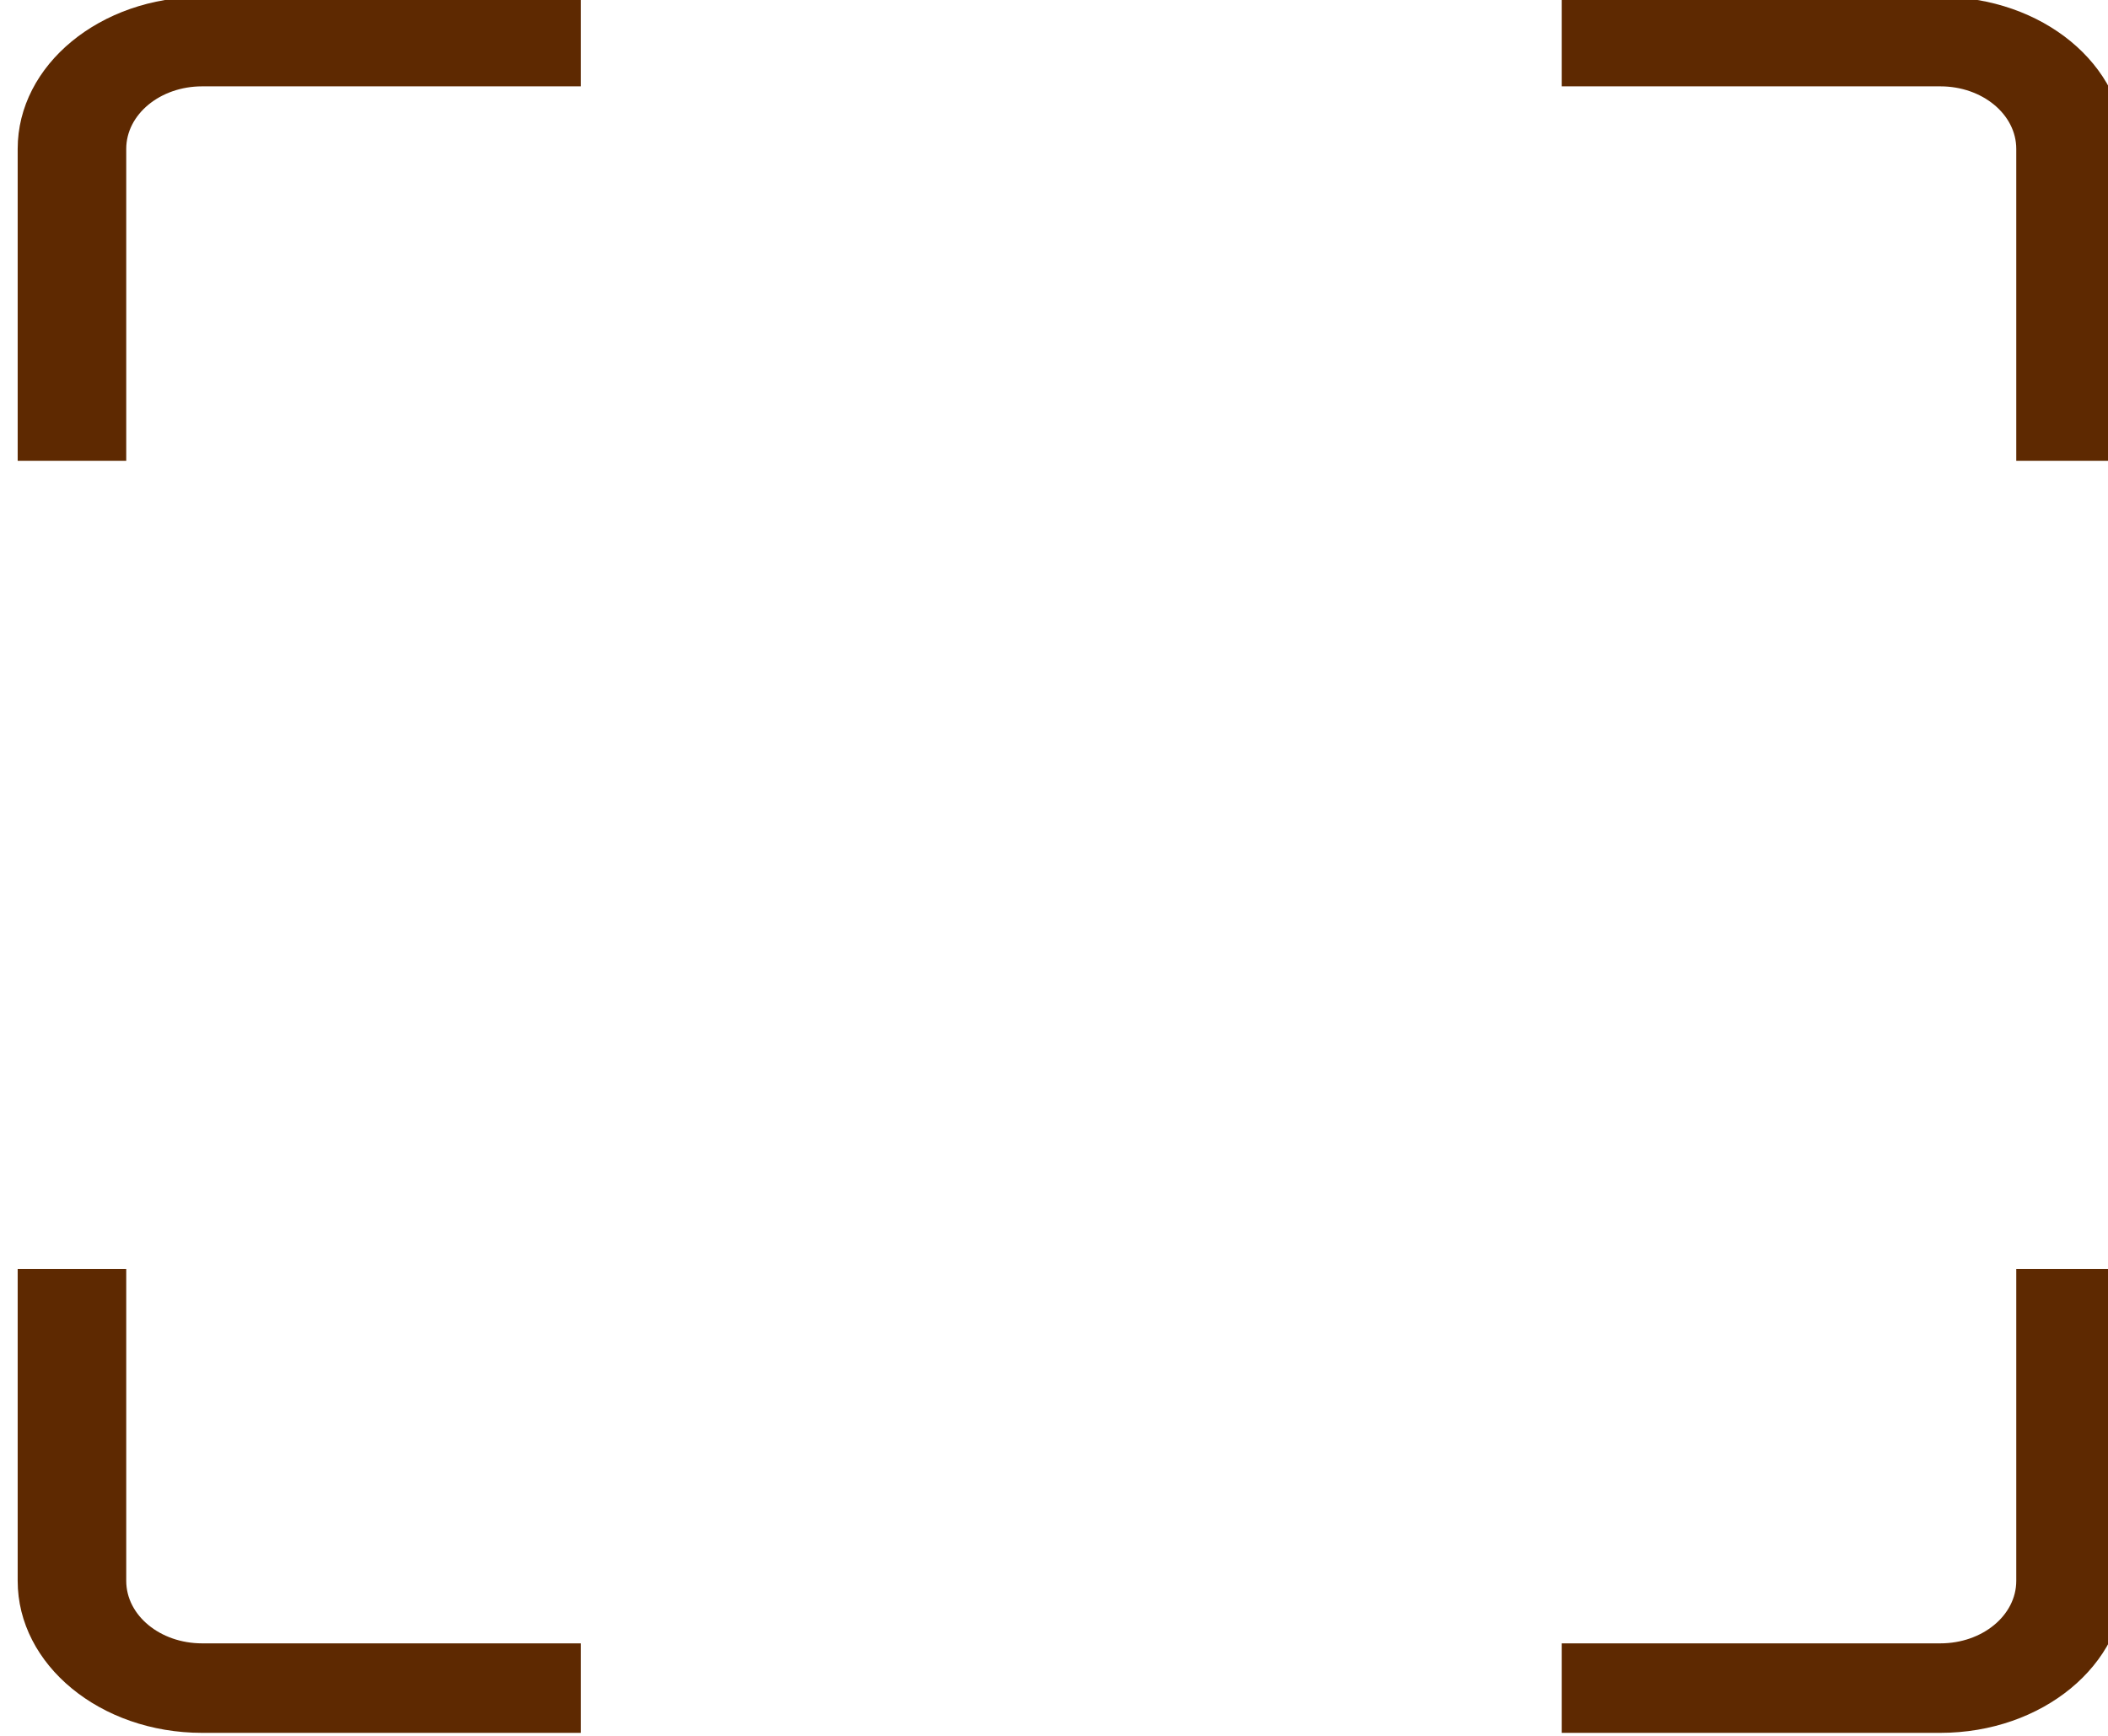
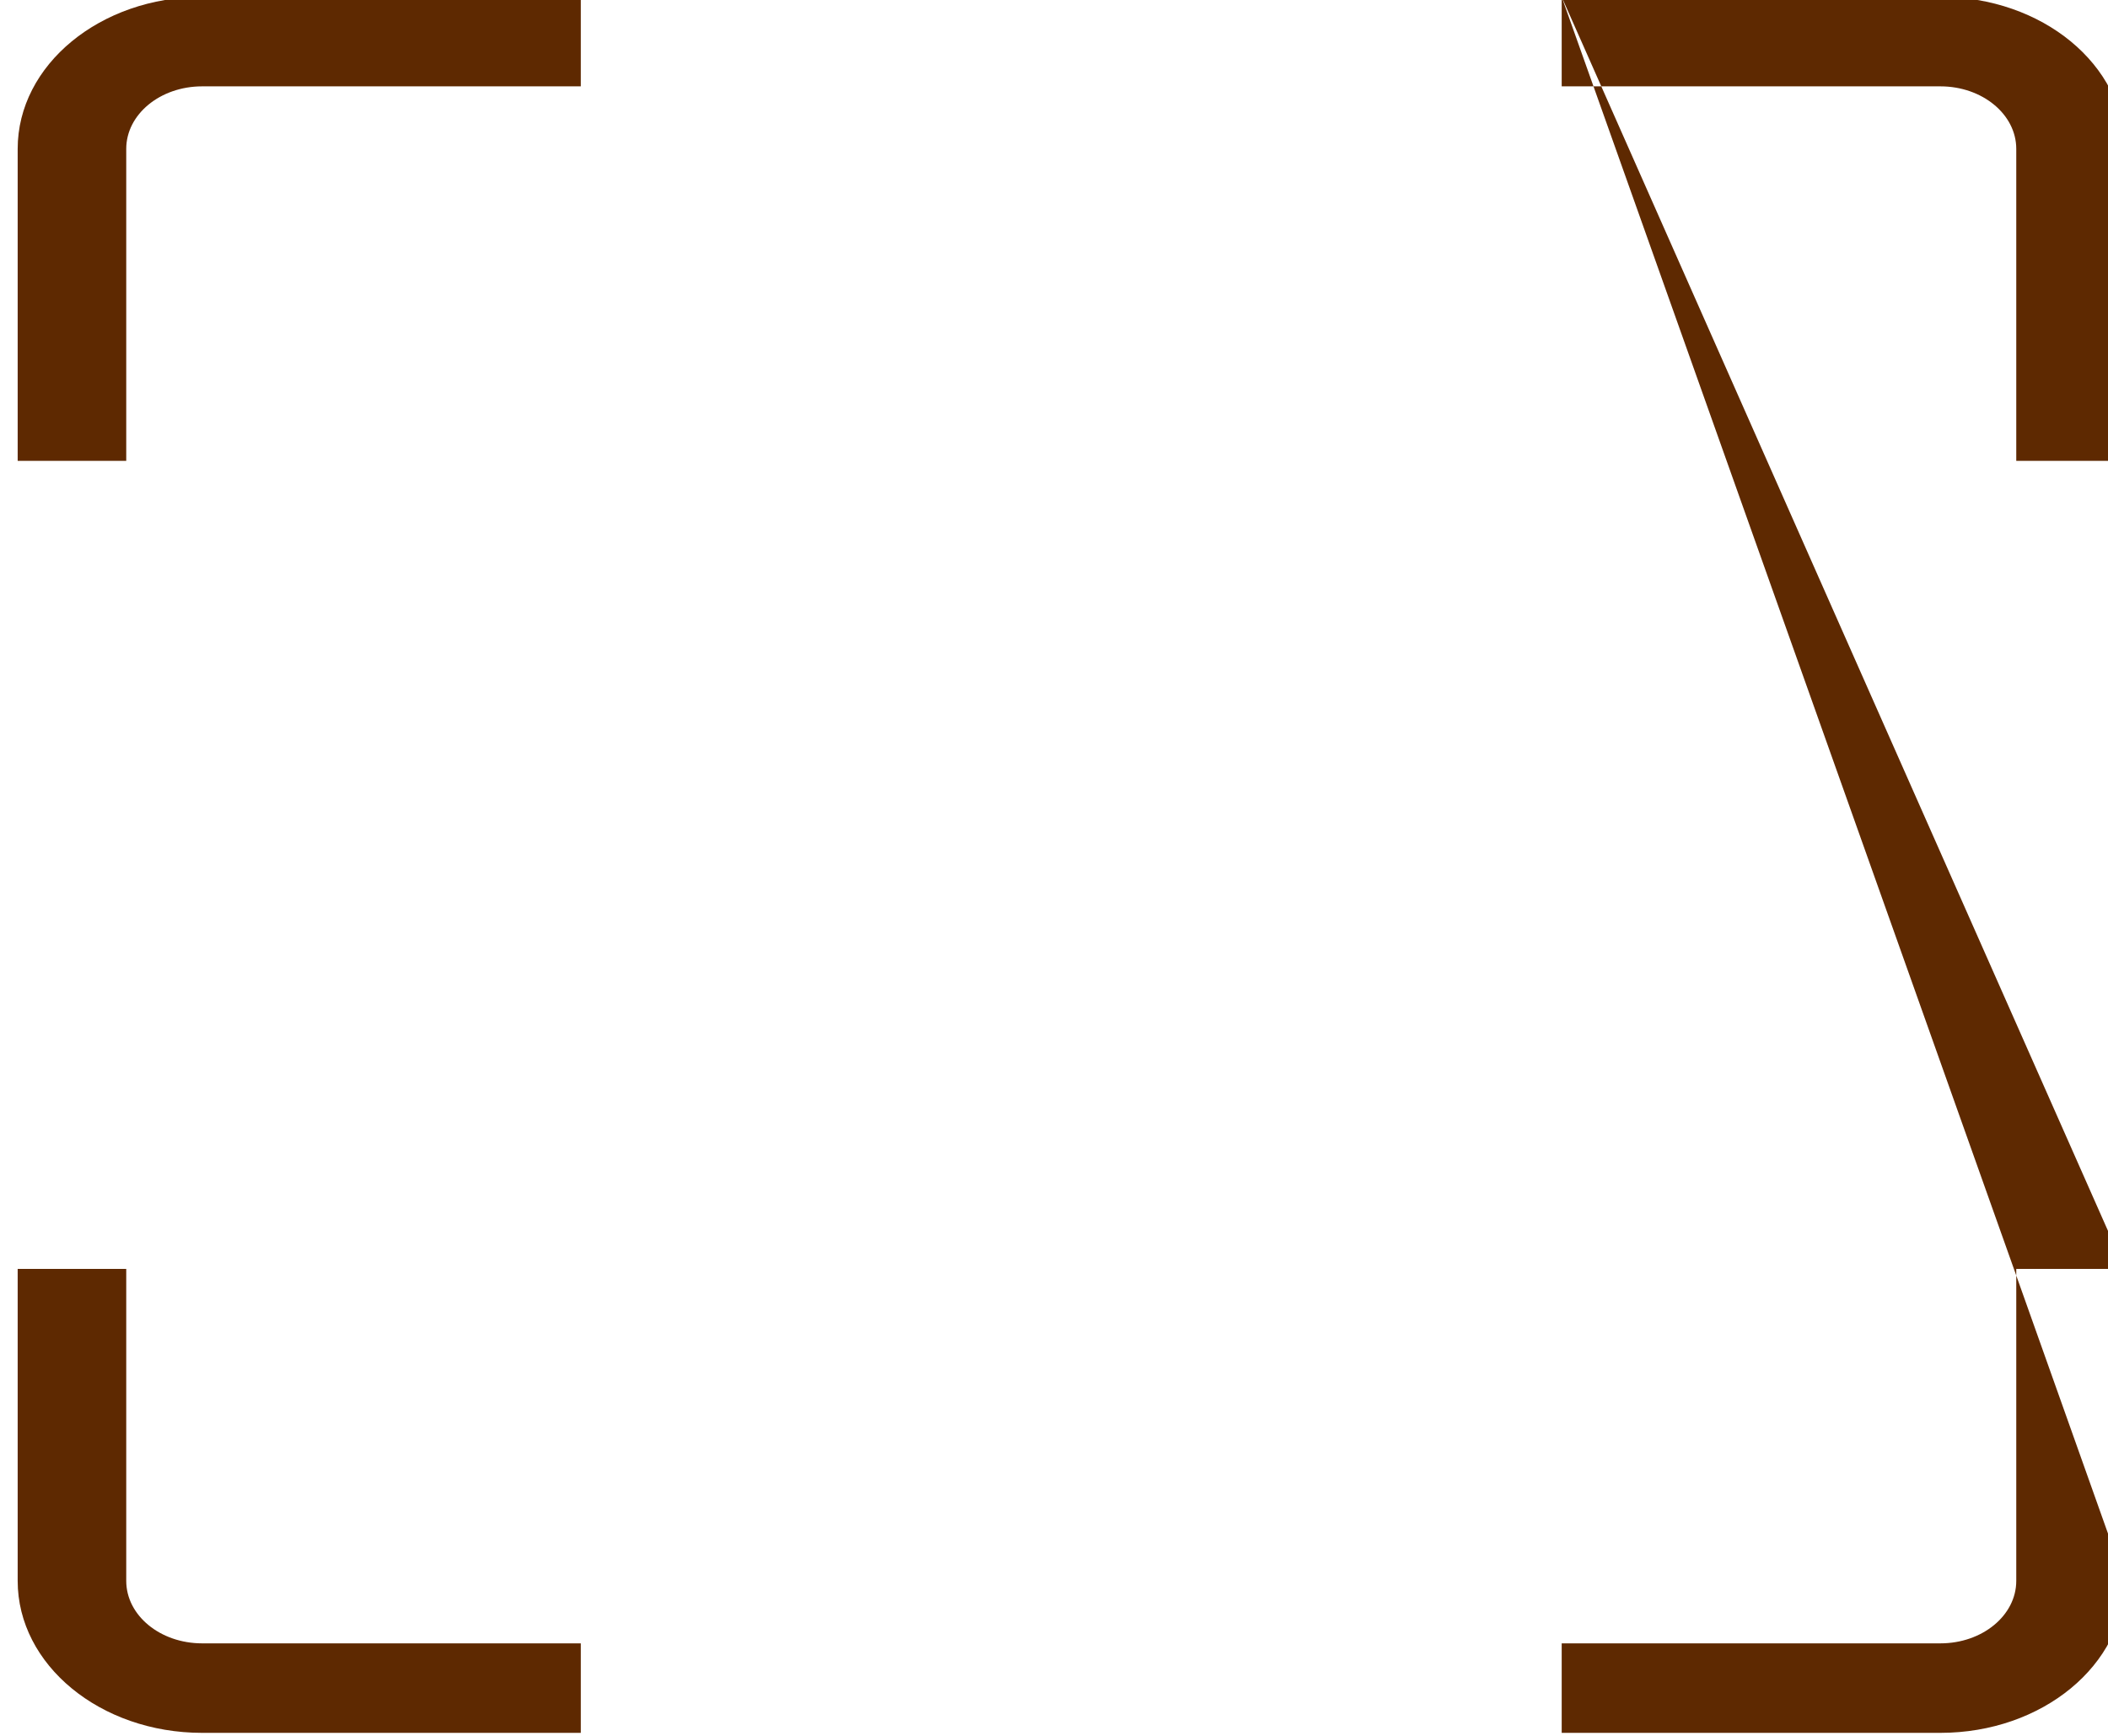
<svg xmlns="http://www.w3.org/2000/svg" width="100%" height="100%" viewBox="0 0 170 140" version="1.1" xml:space="preserve" style="fill-rule:evenodd;clip-rule:evenodd;stroke-linejoin:round;stroke-miterlimit:2;">
  <g transform="matrix(1,0,0,1,-3678.72,-7775.01)">
    <g transform="matrix(0.708,0,0,1.021,-7332.01,4891.95)">
      <g transform="matrix(0.66,0,0,1.414,15185.5,1449.8)">
-         <path d="M558.17,997.429L558.17,980C558.17,975.312 572.421,971.512 590,971.512L655.357,971.512L655.357,976.508L590,976.508C582.768,976.508 576.906,978.072 576.906,980L576.906,997.429L558.17,997.429ZM824.643,971.512L890,971.512C907.579,971.512 921.83,975.312 921.83,980L921.83,997.429L903.094,997.429L903.094,980C903.094,978.072 897.232,976.508 890,976.508L824.643,976.508L824.643,971.512ZM921.83,1042.57L921.83,1060C921.83,1064.69 907.579,1068.49 890,1068.49L824.643,1068.49L824.643,1063.49L890,1063.49C897.232,1063.49 903.094,1061.93 903.094,1060L903.094,1042.57L921.83,1042.57ZM655.357,1068.49L590,1068.49C572.421,1068.49 558.17,1064.69 558.17,1060L558.17,1042.57L576.906,1042.57L576.906,1060C576.906,1061.93 582.768,1063.49 590,1063.49L655.357,1063.49L655.357,1068.49Z" style="fill:#5e2901;" />
+         <path d="M558.17,997.429L558.17,980C558.17,975.312 572.421,971.512 590,971.512L655.357,971.512L655.357,976.508L590,976.508C582.768,976.508 576.906,978.072 576.906,980L576.906,997.429L558.17,997.429ZM824.643,971.512L890,971.512C907.579,971.512 921.83,975.312 921.83,980L921.83,997.429L903.094,997.429L903.094,980C903.094,978.072 897.232,976.508 890,976.508L824.643,976.508L824.643,971.512ZL921.83,1060C921.83,1064.69 907.579,1068.49 890,1068.49L824.643,1068.49L824.643,1063.49L890,1063.49C897.232,1063.49 903.094,1061.93 903.094,1060L903.094,1042.57L921.83,1042.57ZM655.357,1068.49L590,1068.49C572.421,1068.49 558.17,1064.69 558.17,1060L558.17,1042.57L576.906,1042.57L576.906,1060C576.906,1061.93 582.768,1063.49 590,1063.49L655.357,1063.49L655.357,1068.49Z" style="fill:#5e2901;" />
      </g>
    </g>
  </g>
</svg>